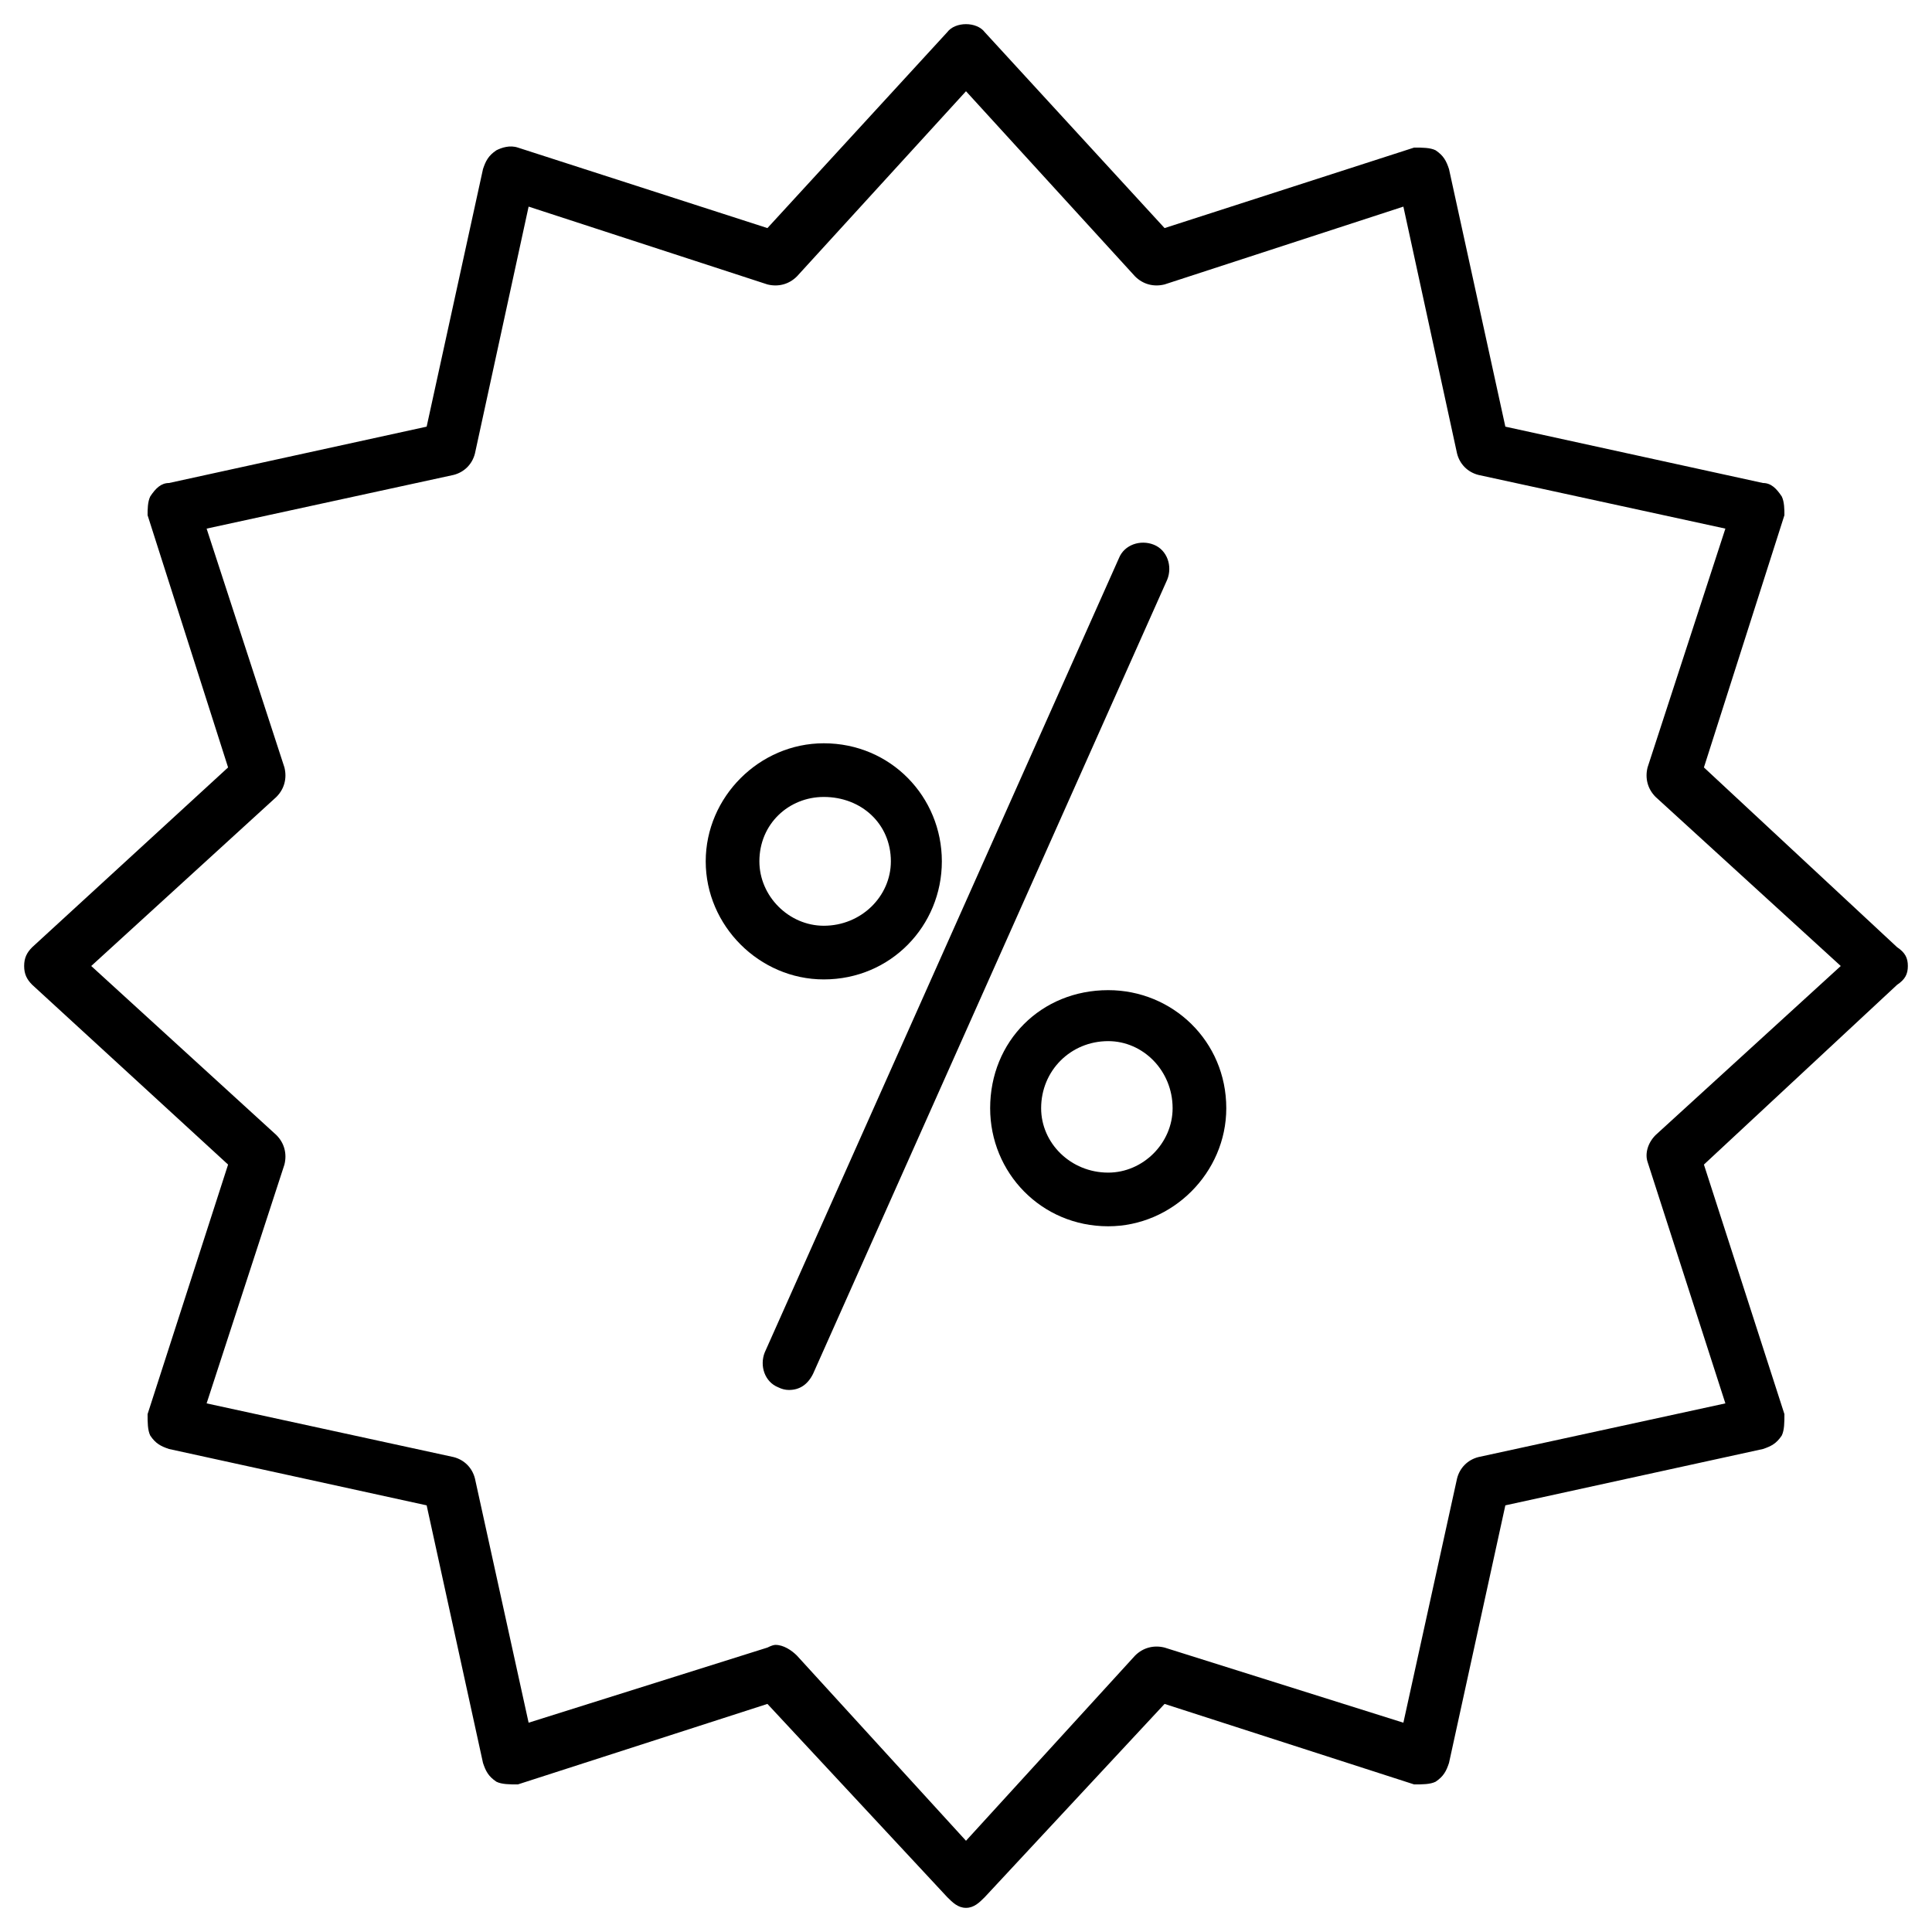
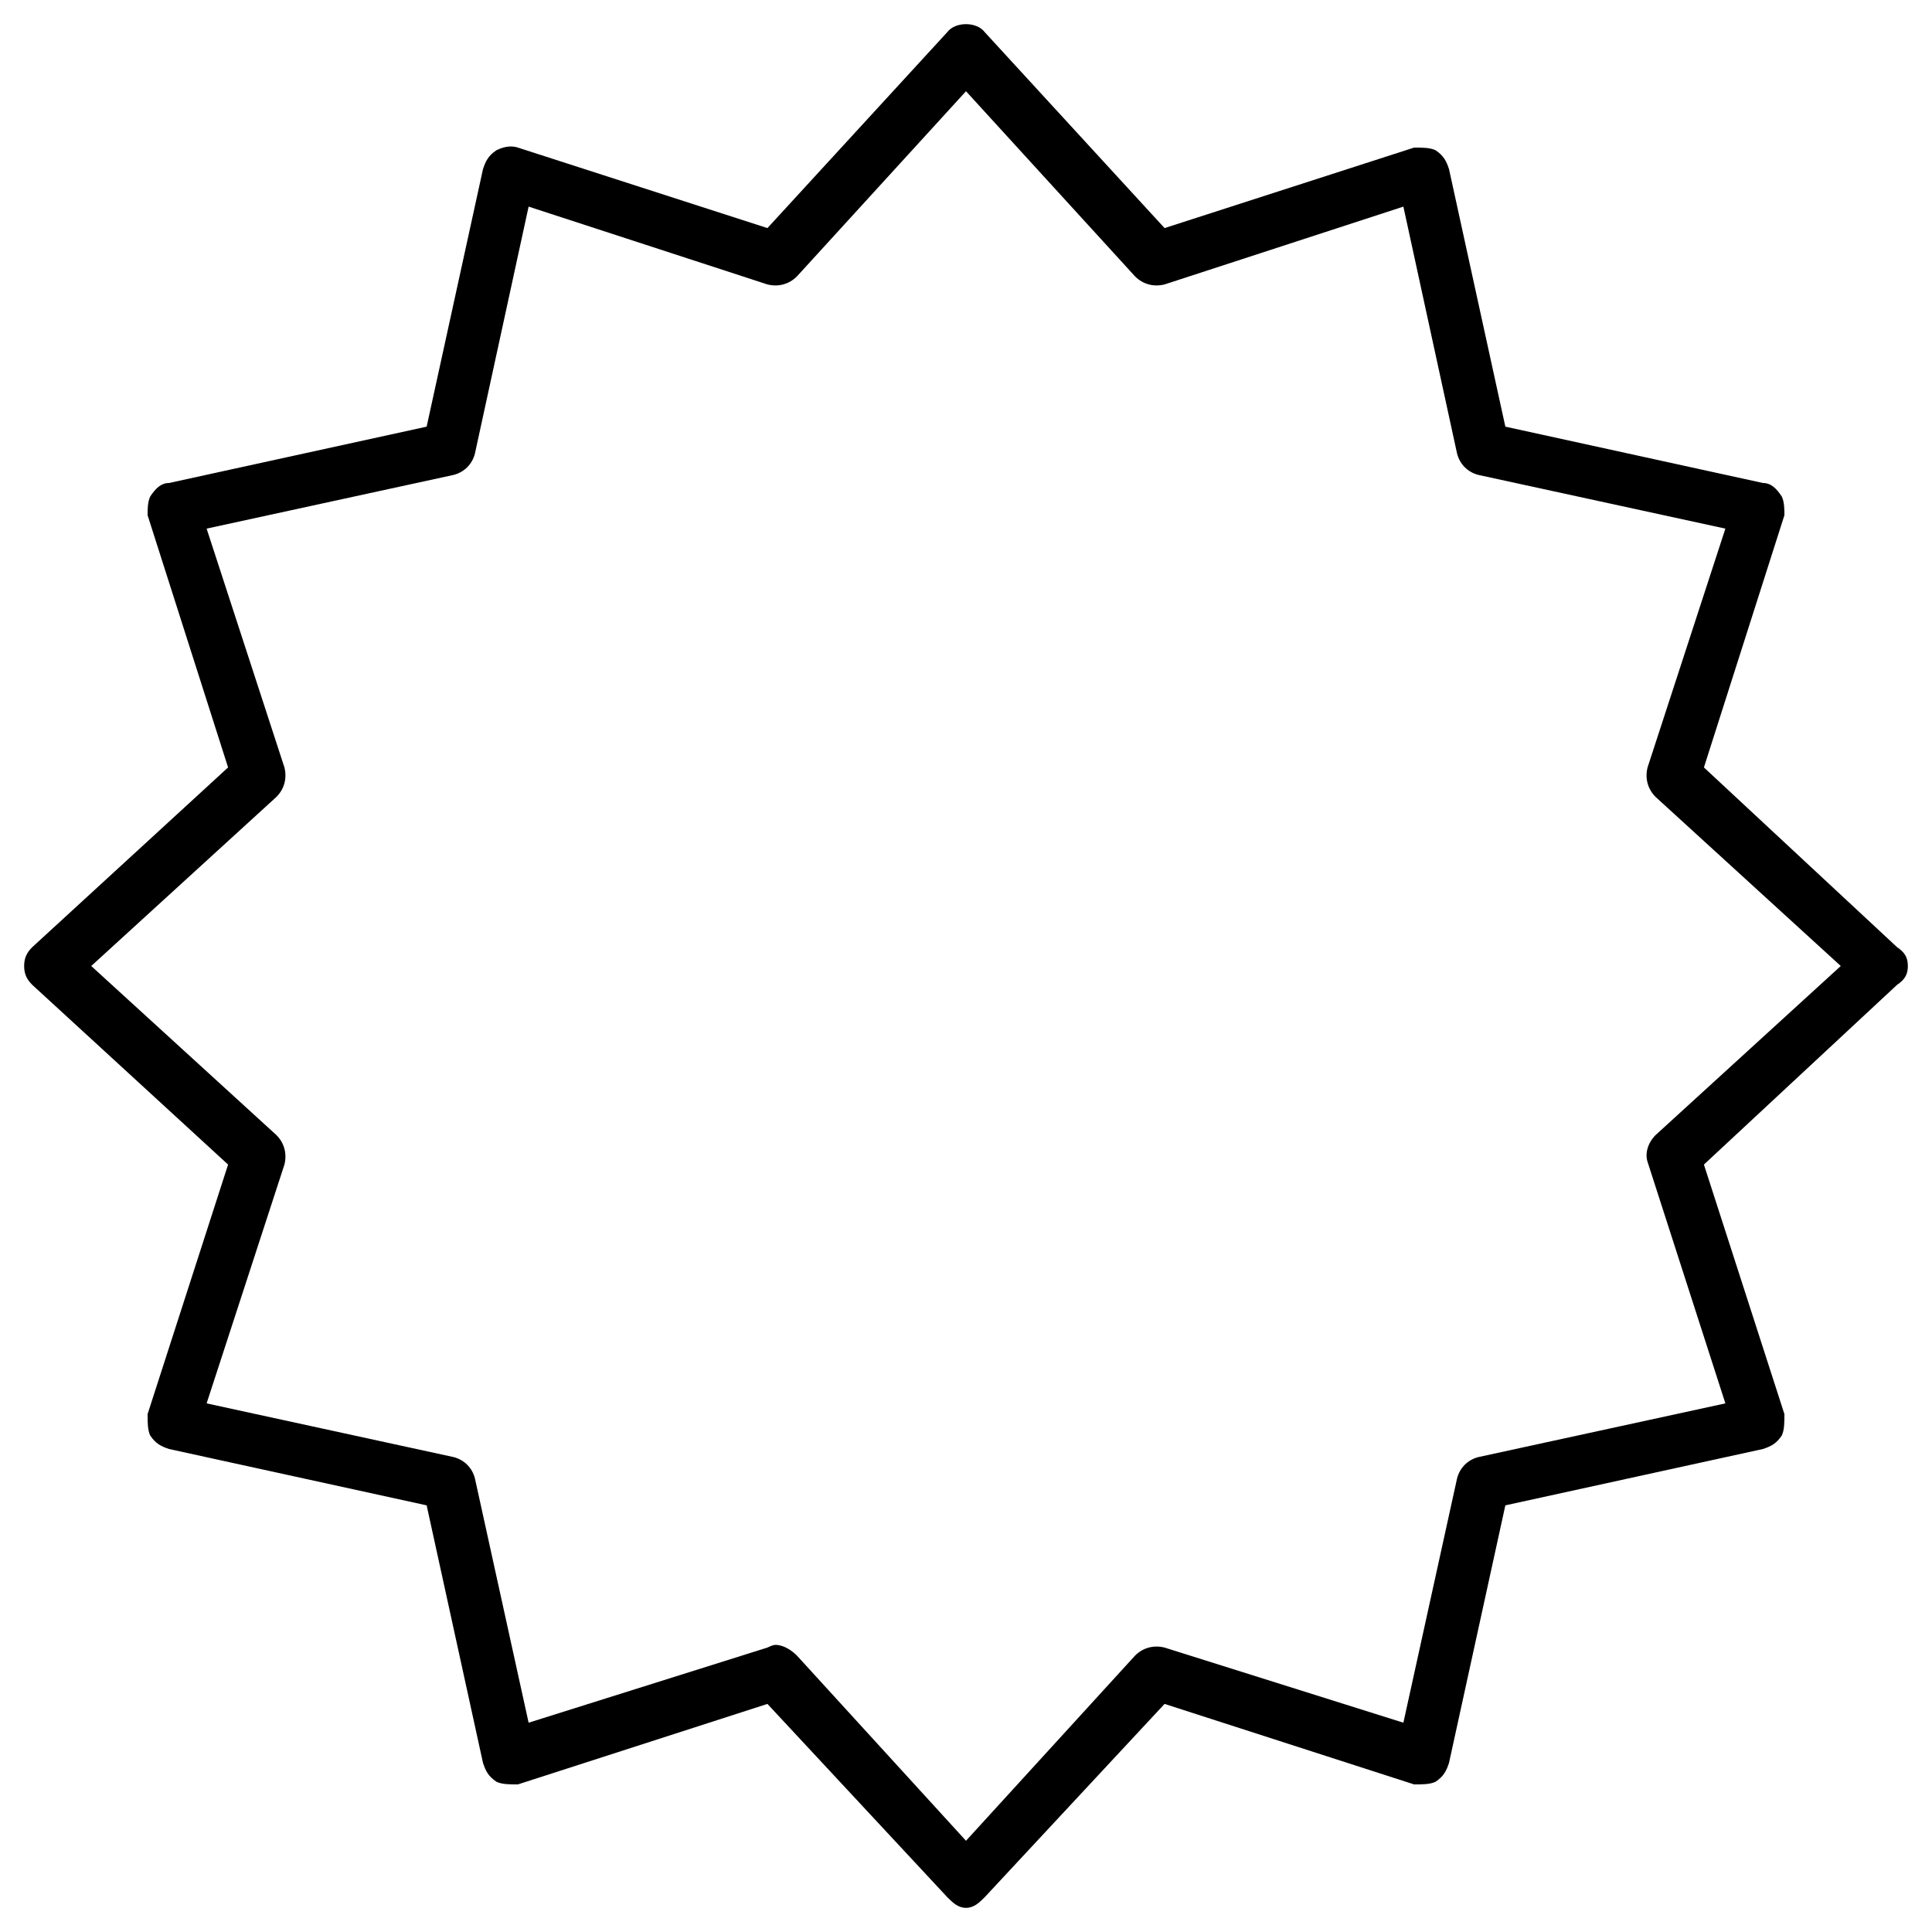
<svg xmlns="http://www.w3.org/2000/svg" version="1.2" viewBox="0 0 72 72" width="72" height="72">
  <title>noun-discount-1384204-svg</title>
  <style>
		.s0 { fill: #000000 } 
	</style>
  <g id="Layer">
    <path id="Layer" fill-rule="evenodd" class="s0" d="m70.7 36.7l-7.2 6.7 3 9.3c0 0.3 0 0.6-0.1 0.8-0.2 0.3-0.4 0.4-0.7 0.5l-9.6 2.1-2.1 9.6c-0.1 0.3-0.2 0.5-0.5 0.7-0.2 0.1-0.5 0.1-0.8 0.1l-9.3-3-6.7 7.2c-0.2 0.2-0.4 0.4-0.7 0.4-0.3 0-0.5-0.2-0.7-0.4l-6.7-7.2-9.3 3c-0.3 0-0.6 0-0.8-0.1-0.3-0.2-0.4-0.4-0.5-0.7l-2.1-9.6-9.6-2.1c-0.3-0.1-0.5-0.2-0.7-0.5-0.1-0.2-0.1-0.5-0.1-0.8l3-9.3-7.3-6.7c-0.2-0.2-0.3-0.4-0.3-0.7 0-0.3 0.1-0.5 0.3-0.7l7.3-6.7-3-9.4c0-0.2 0-0.5 0.1-0.7 0.2-0.3 0.4-0.5 0.7-0.5l9.6-2.1 2.1-9.6c0.1-0.3 0.2-0.5 0.5-0.7 0.2-0.1 0.5-0.2 0.8-0.1l9.3 3 6.7-7.3c0.3-0.4 1.1-0.4 1.4 0l6.7 7.3 9.3-3c0.3 0 0.6 0 0.8 0.1 0.3 0.2 0.4 0.4 0.5 0.7l2.1 9.6 9.6 2.1c0.3 0 0.5 0.2 0.7 0.5 0.1 0.2 0.1 0.5 0.1 0.7l-3 9.4 7.2 6.7c0.3 0.2 0.4 0.4 0.4 0.7 0 0.3-0.1 0.5-0.4 0.7zm-2.1-0.7l-6.9-6.3c-0.3-0.3-0.4-0.7-0.3-1.1l2.9-8.9-9.2-2c-0.4-0.1-0.7-0.4-0.8-0.8l-2-9.2-8.9 2.9c-0.4 0.1-0.8 0-1.1-0.3l-6.3-6.9-6.3 6.9c-0.3 0.3-0.7 0.4-1.1 0.3l-8.9-2.9-2 9.2c-0.1 0.4-0.4 0.7-0.8 0.8l-9.2 2 2.9 8.9c0.1 0.4 0 0.8-0.3 1.1l-6.9 6.3 6.9 6.3c0.3 0.3 0.4 0.7 0.3 1.1l-2.9 8.9 9.2 2c0.4 0.1 0.7 0.4 0.8 0.8l2 9.1 8.9-2.8q0.2-0.1 0.3-0.1c0.3 0 0.6 0.2 0.8 0.4l6.3 6.9 6.3-6.9c0.3-0.3 0.7-0.4 1.1-0.3l8.9 2.8 2-9.1c0.1-0.4 0.4-0.7 0.8-0.8l9.2-2-2.9-9c-0.1-0.3 0-0.7 0.3-1z" />
-     <path id="Layer" class="s0" d="m43 20.3c-0.5-0.2-1.1 0-1.3 0.5l-13.2 29.6c-0.2 0.5 0 1.1 0.5 1.3q0.2 0.1 0.4 0.1c0.4 0 0.7-0.2 0.9-0.6l13.2-29.6c0.2-0.5 0-1.1-0.5-1.3z" />
-     <path id="Layer" fill-rule="evenodd" class="s0" d="m30.7 36.5c-2.4 0-4.4-2-4.4-4.4 0-2.4 2-4.4 4.4-4.4 2.5 0 4.4 2 4.4 4.4 0 2.4-1.9 4.4-4.4 4.4zm2.5-4.4c0-1.4-1.1-2.4-2.5-2.4-1.3 0-2.4 1-2.4 2.4 0 1.3 1.1 2.4 2.4 2.4 1.4 0 2.5-1.1 2.5-2.4z" />
-     <path id="Layer" fill-rule="evenodd" class="s0" d="m41.3 45.7c-2.5 0-4.4-2-4.4-4.4 0-2.5 1.9-4.4 4.4-4.4 2.4 0 4.4 1.9 4.4 4.4 0 2.4-2 4.4-4.4 4.4zm2.4-4.4c0-1.4-1.1-2.5-2.4-2.5-1.4 0-2.5 1.1-2.5 2.5 0 1.3 1.1 2.4 2.5 2.4 1.3 0 2.4-1.1 2.4-2.4z" />
  </g>
</svg>